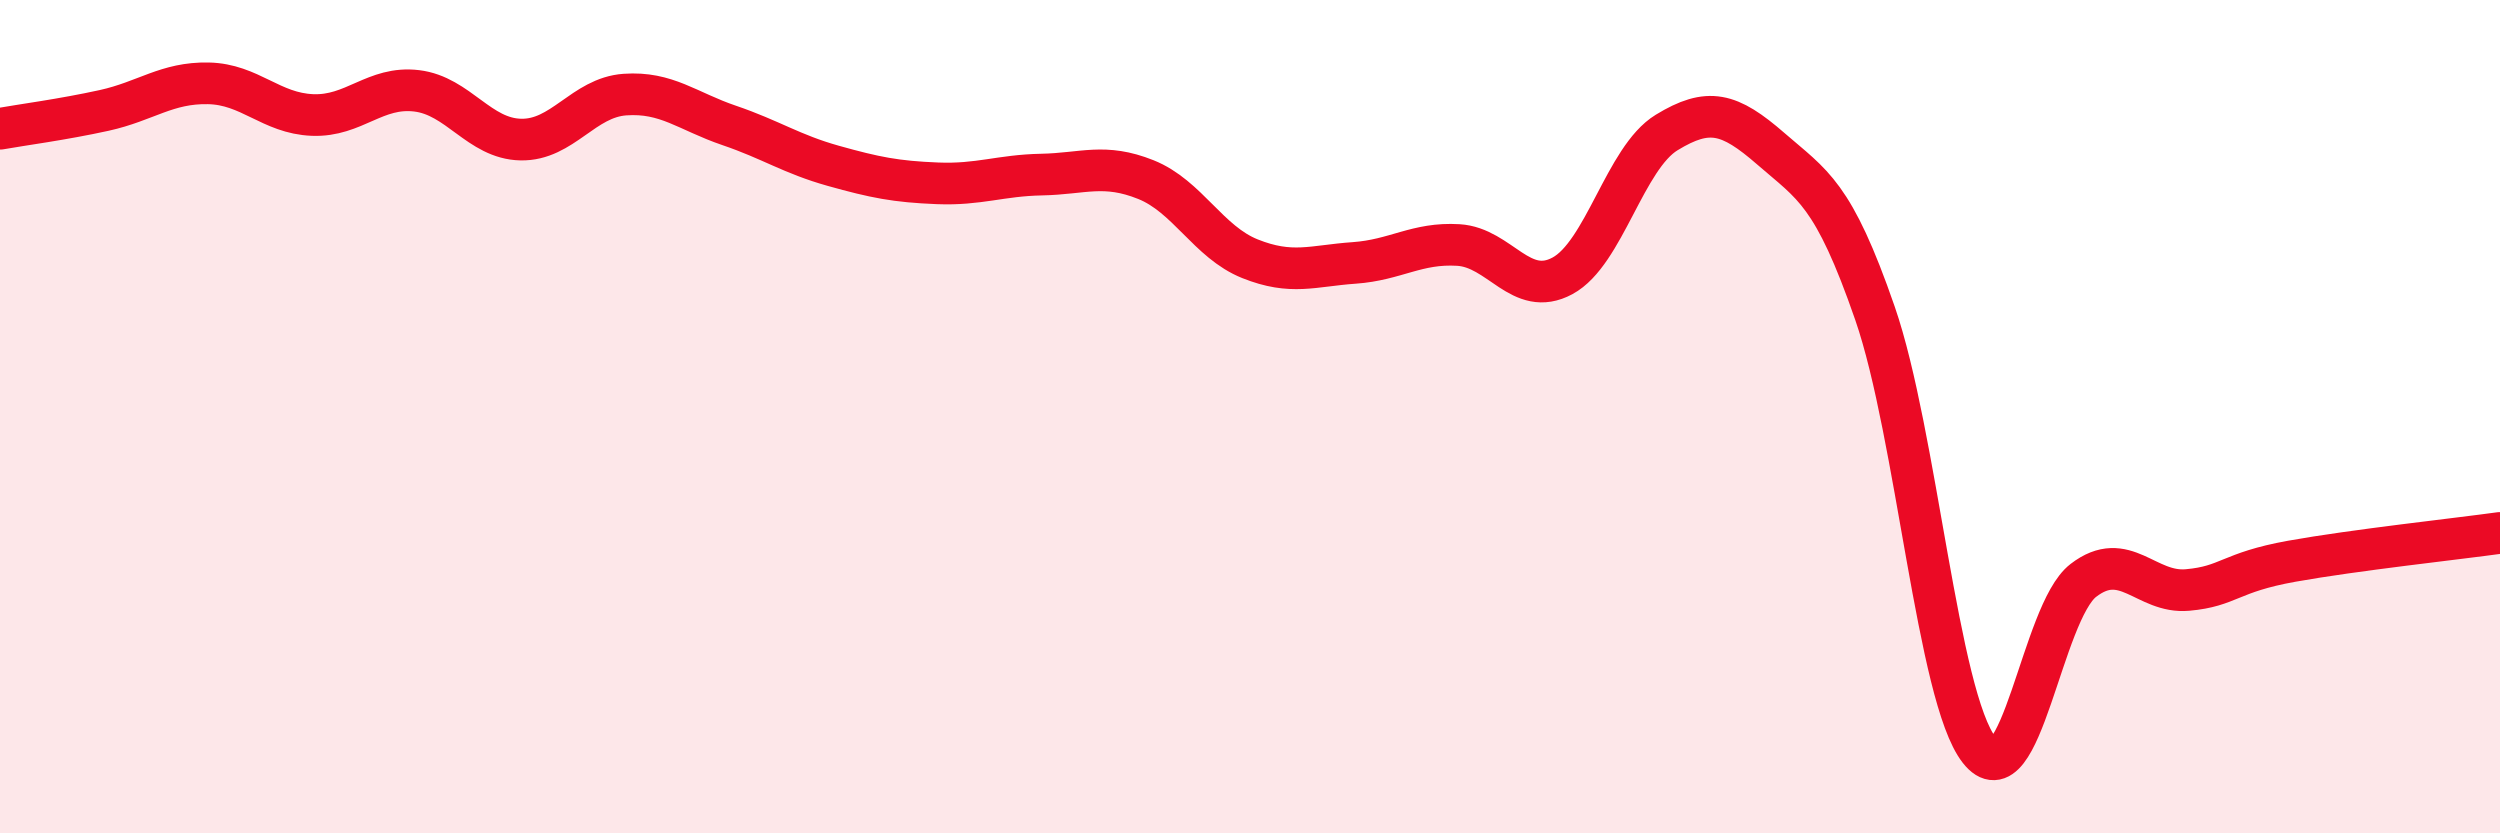
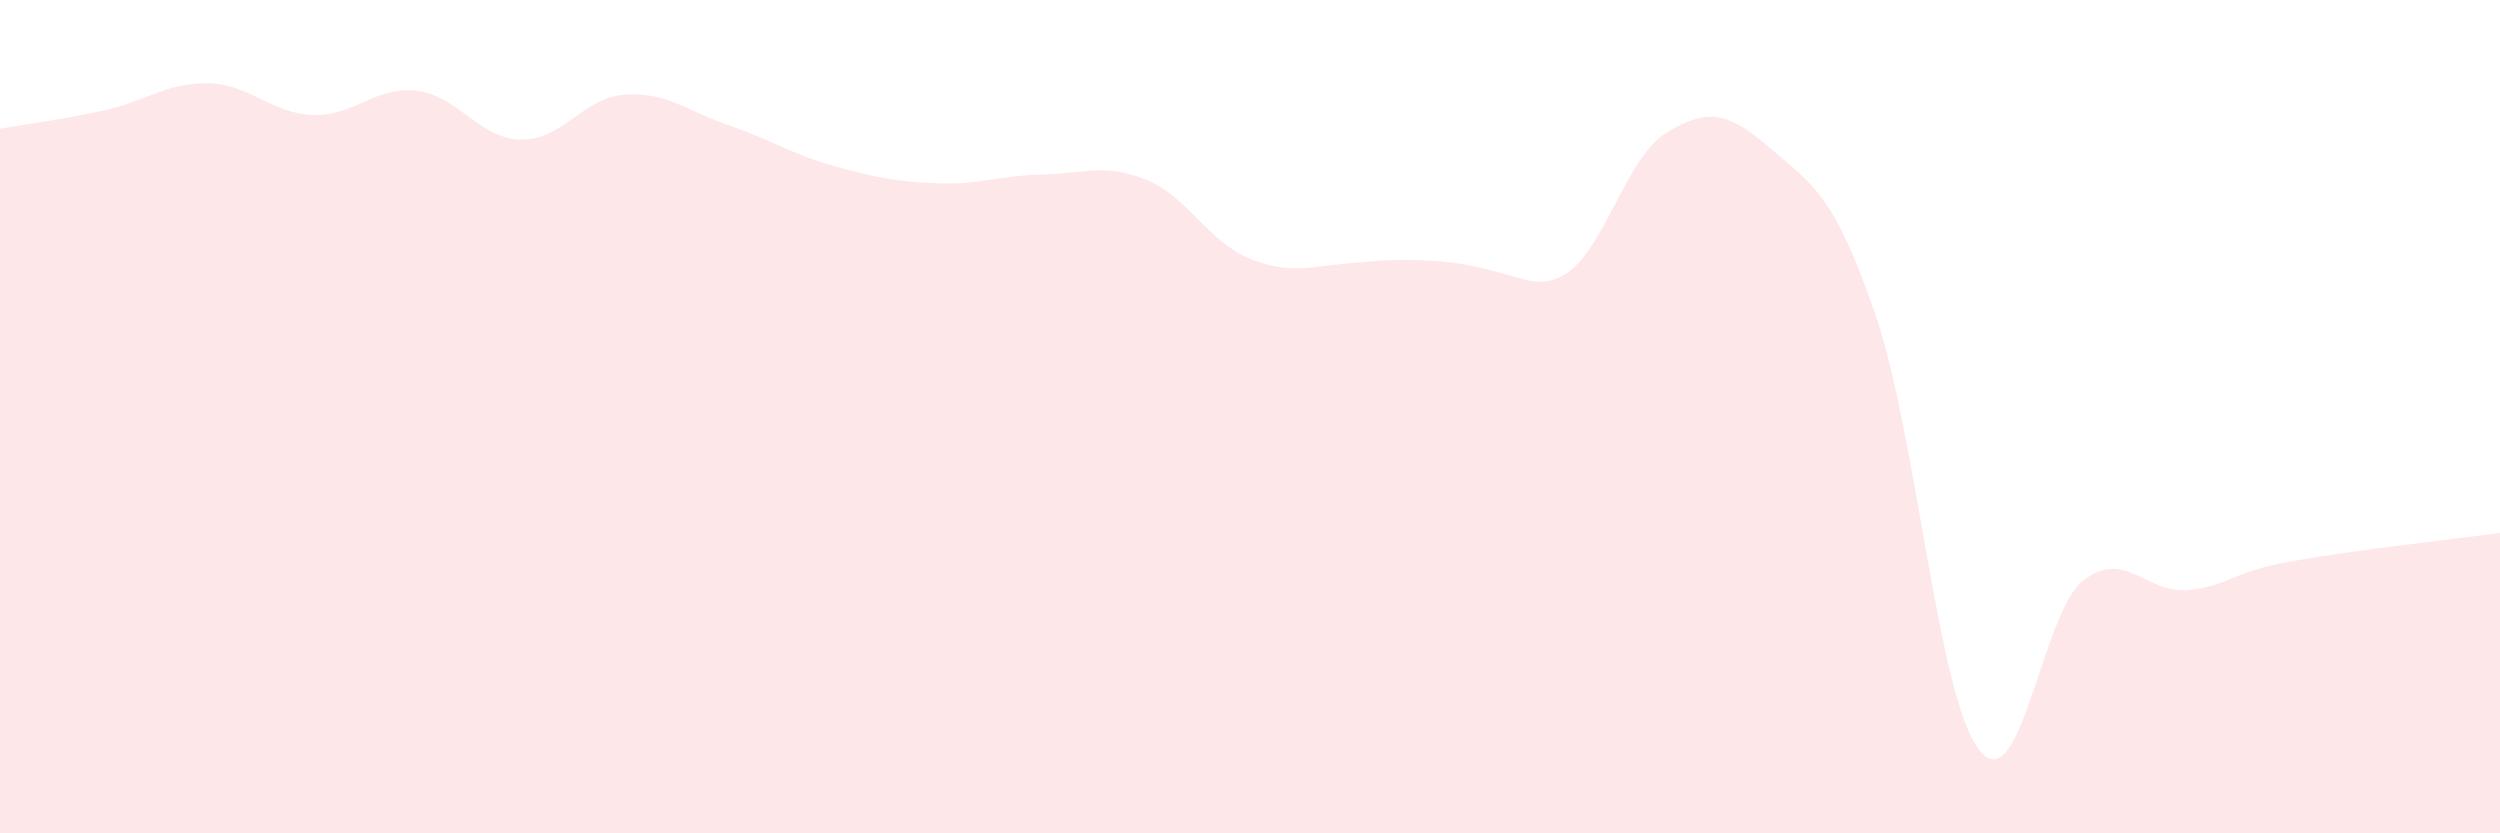
<svg xmlns="http://www.w3.org/2000/svg" width="60" height="20" viewBox="0 0 60 20">
-   <path d="M 0,3.09 C 0.5,3 1.5,2.87 2.5,2.65 C 3.5,2.43 4,1.98 5,2 C 6,2.02 6.5,2.72 7.5,2.76 C 8.5,2.8 9,2.06 10,2.18 C 11,2.3 11.5,3.33 12.5,3.35 C 13.5,3.37 14,2.34 15,2.27 C 16,2.2 16.5,2.67 17.5,3.01 C 18.5,3.35 19,3.7 20,3.98 C 21,4.26 21.5,4.36 22.5,4.4 C 23.5,4.44 24,4.21 25,4.19 C 26,4.17 26.5,3.91 27.5,4.31 C 28.5,4.71 29,5.81 30,6.21 C 31,6.61 31.5,6.38 32.5,6.31 C 33.5,6.24 34,5.82 35,5.88 C 36,5.94 36.5,7.16 37.5,6.62 C 38.5,6.08 39,3.79 40,3.18 C 41,2.57 41.5,2.7 42.5,3.57 C 43.5,4.44 44,4.63 45,7.52 C 46,10.41 46.5,16.72 47.5,18 C 48.5,19.28 49,14.7 50,13.93 C 51,13.16 51.5,14.25 52.5,14.16 C 53.5,14.07 53.5,13.74 55,13.47 C 56.5,13.2 59,12.93 60,12.79L60 20L0 20Z" fill="#EB0A25" opacity="0.1" stroke-linecap="round" stroke-linejoin="round" />
-   <path d="M 0,3.09 C 0.5,3 1.5,2.87 2.5,2.65 C 3.5,2.43 4,1.98 5,2 C 6,2.02 6.5,2.72 7.5,2.76 C 8.5,2.8 9,2.06 10,2.18 C 11,2.3 11.5,3.33 12.5,3.35 C 13.5,3.37 14,2.34 15,2.27 C 16,2.2 16.5,2.67 17.5,3.01 C 18.5,3.35 19,3.7 20,3.98 C 21,4.26 21.5,4.36 22.5,4.4 C 23.5,4.44 24,4.21 25,4.19 C 26,4.17 26.5,3.91 27.5,4.31 C 28.5,4.71 29,5.81 30,6.21 C 31,6.61 31.5,6.38 32.5,6.31 C 33.5,6.24 34,5.82 35,5.88 C 36,5.94 36.5,7.16 37.5,6.62 C 38.5,6.08 39,3.79 40,3.18 C 41,2.57 41.5,2.7 42.5,3.57 C 43.5,4.44 44,4.63 45,7.52 C 46,10.41 46.5,16.72 47.5,18 C 48.5,19.28 49,14.7 50,13.93 C 51,13.16 51.5,14.25 52.5,14.16 C 53.5,14.07 53.5,13.74 55,13.47 C 56.5,13.2 59,12.93 60,12.79" stroke="#EB0A25" stroke-width="1" fill="none" stroke-linecap="round" stroke-linejoin="round" />
+   <path d="M 0,3.09 C 0.5,3 1.5,2.87 2.5,2.65 C 3.5,2.43 4,1.98 5,2 C 6,2.02 6.5,2.72 7.5,2.76 C 8.5,2.8 9,2.06 10,2.18 C 11,2.3 11.5,3.33 12.5,3.35 C 13.5,3.37 14,2.34 15,2.27 C 16,2.2 16.5,2.67 17.5,3.01 C 18.5,3.35 19,3.7 20,3.98 C 21,4.26 21.5,4.36 22.5,4.4 C 23.5,4.44 24,4.21 25,4.19 C 26,4.17 26.5,3.91 27.5,4.31 C 28.5,4.71 29,5.81 30,6.21 C 31,6.61 31.5,6.38 32.5,6.31 C 36,5.94 36.5,7.16 37.5,6.62 C 38.5,6.08 39,3.79 40,3.18 C 41,2.57 41.5,2.7 42.5,3.57 C 43.5,4.44 44,4.63 45,7.52 C 46,10.41 46.5,16.72 47.5,18 C 48.5,19.28 49,14.7 50,13.93 C 51,13.16 51.5,14.25 52.5,14.16 C 53.5,14.07 53.5,13.74 55,13.47 C 56.5,13.2 59,12.93 60,12.79L60 20L0 20Z" fill="#EB0A25" opacity="0.1" stroke-linecap="round" stroke-linejoin="round" />
</svg>